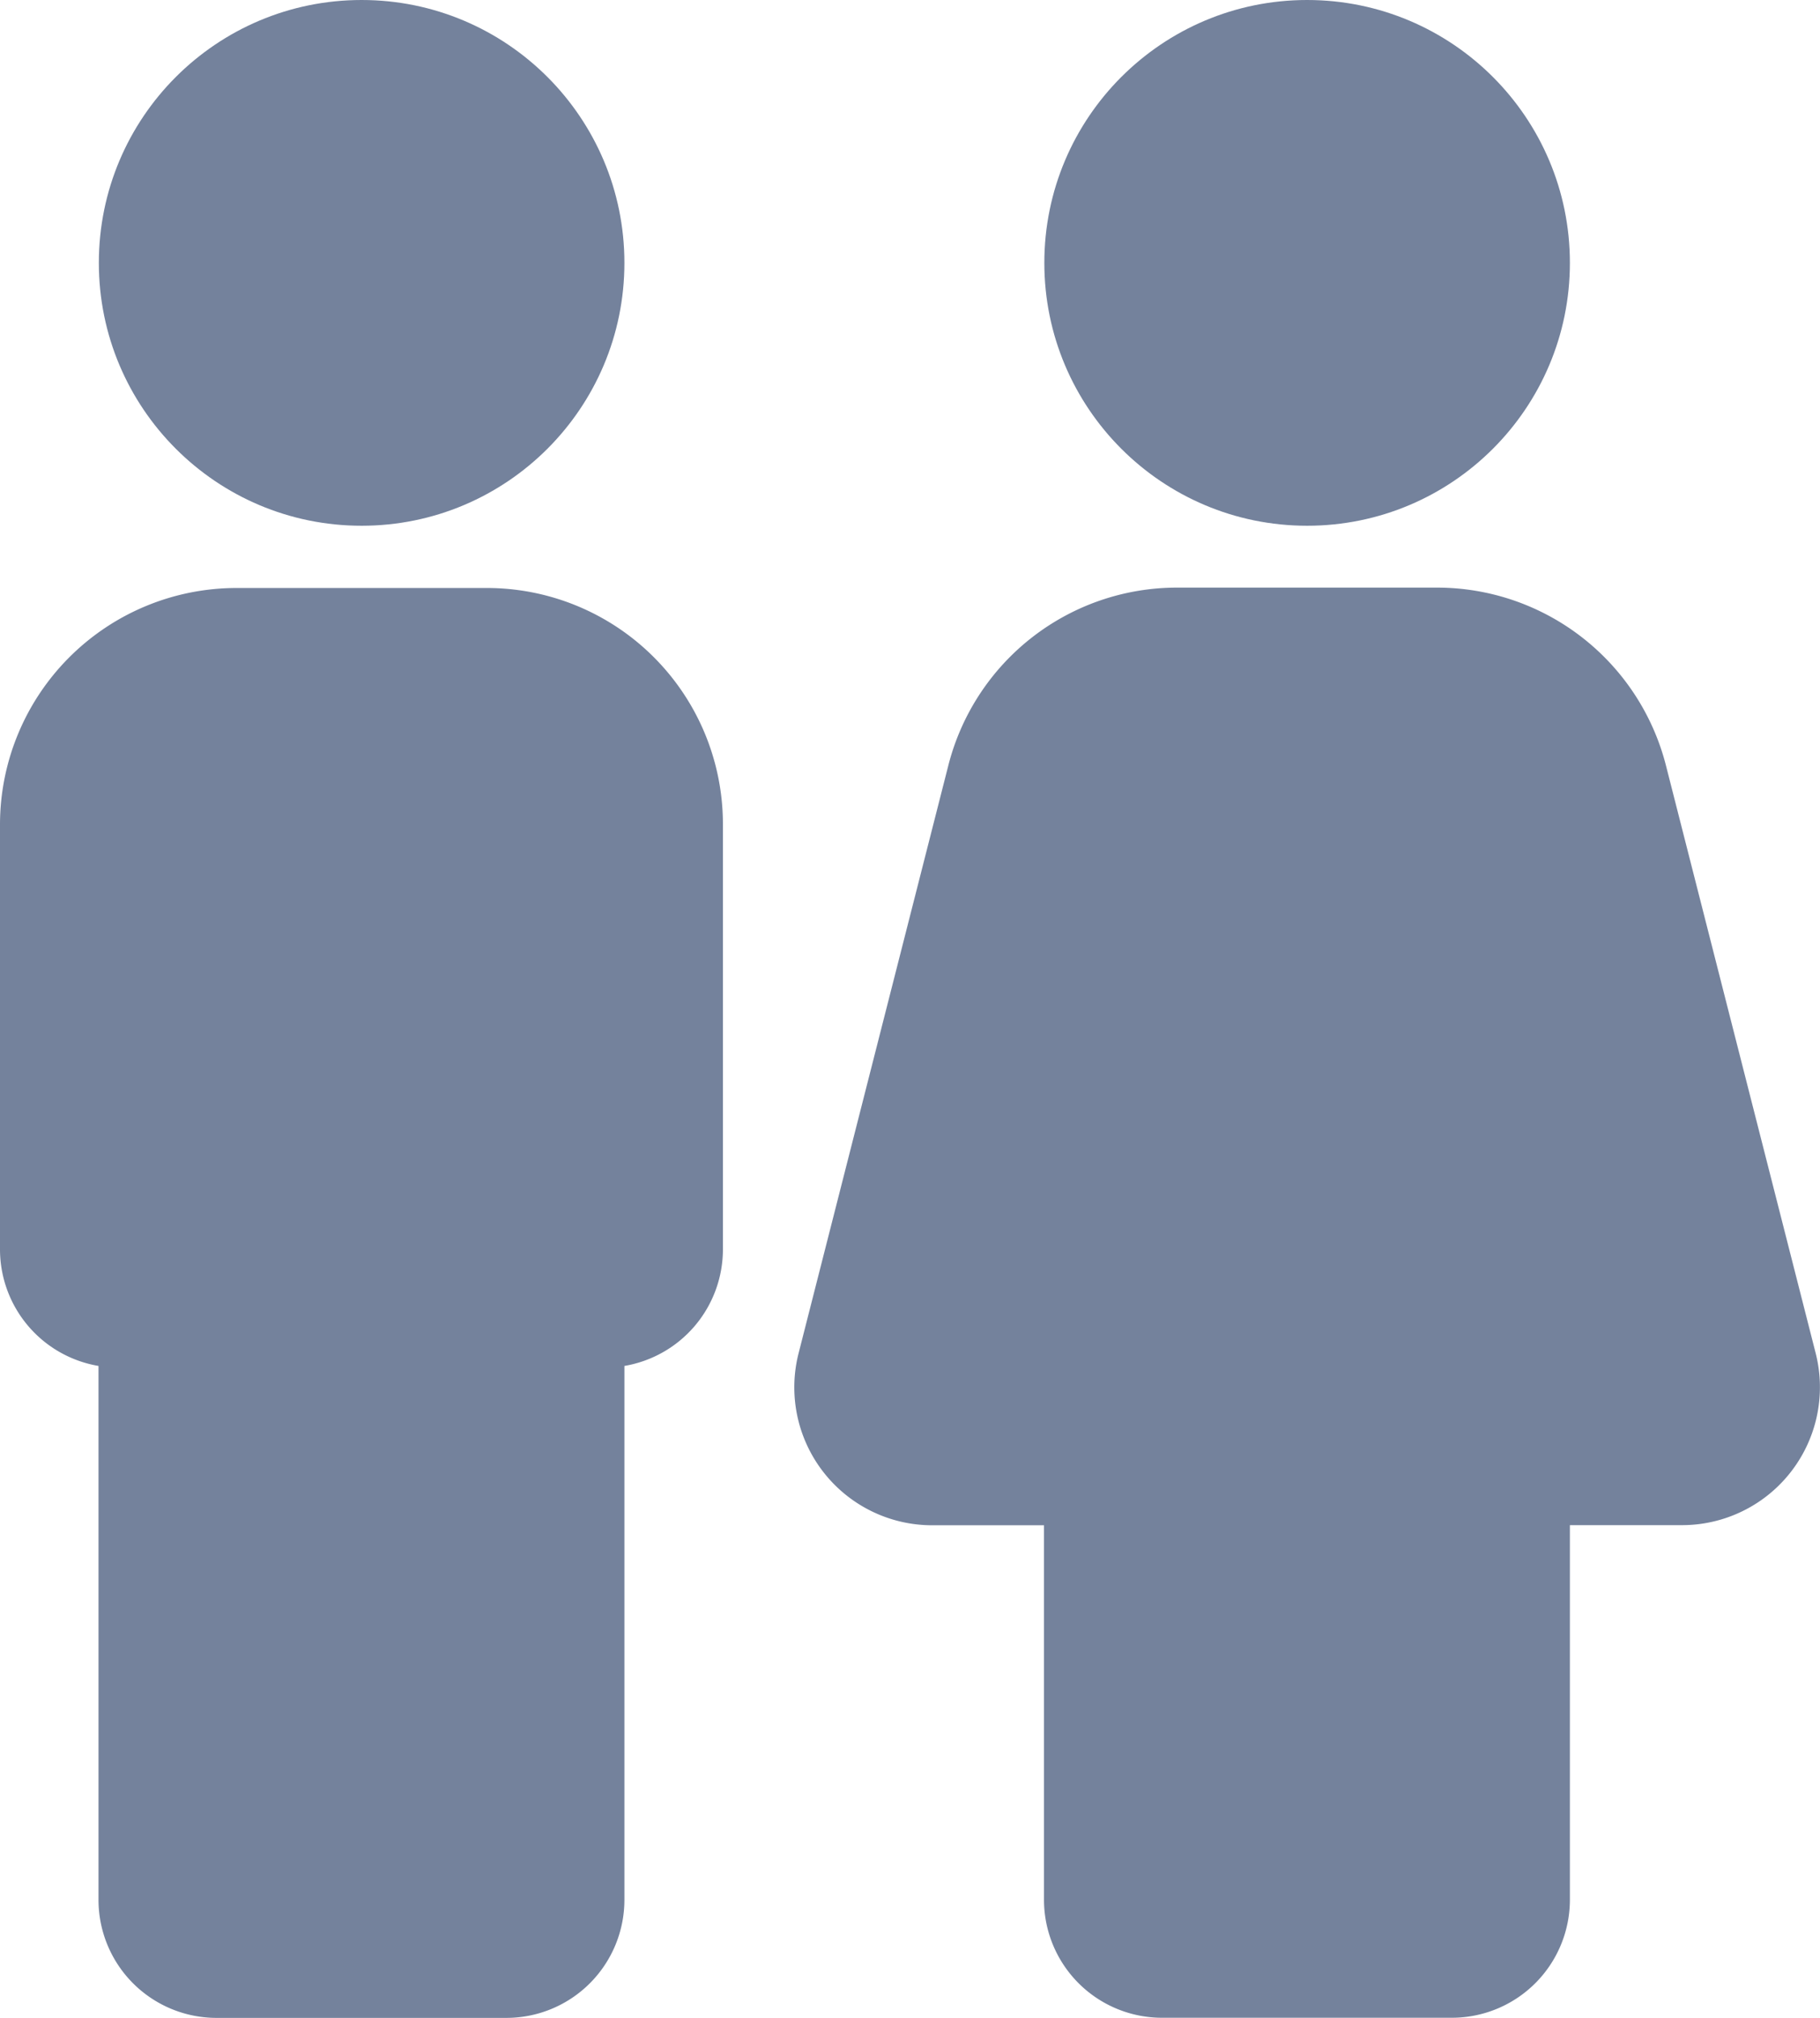
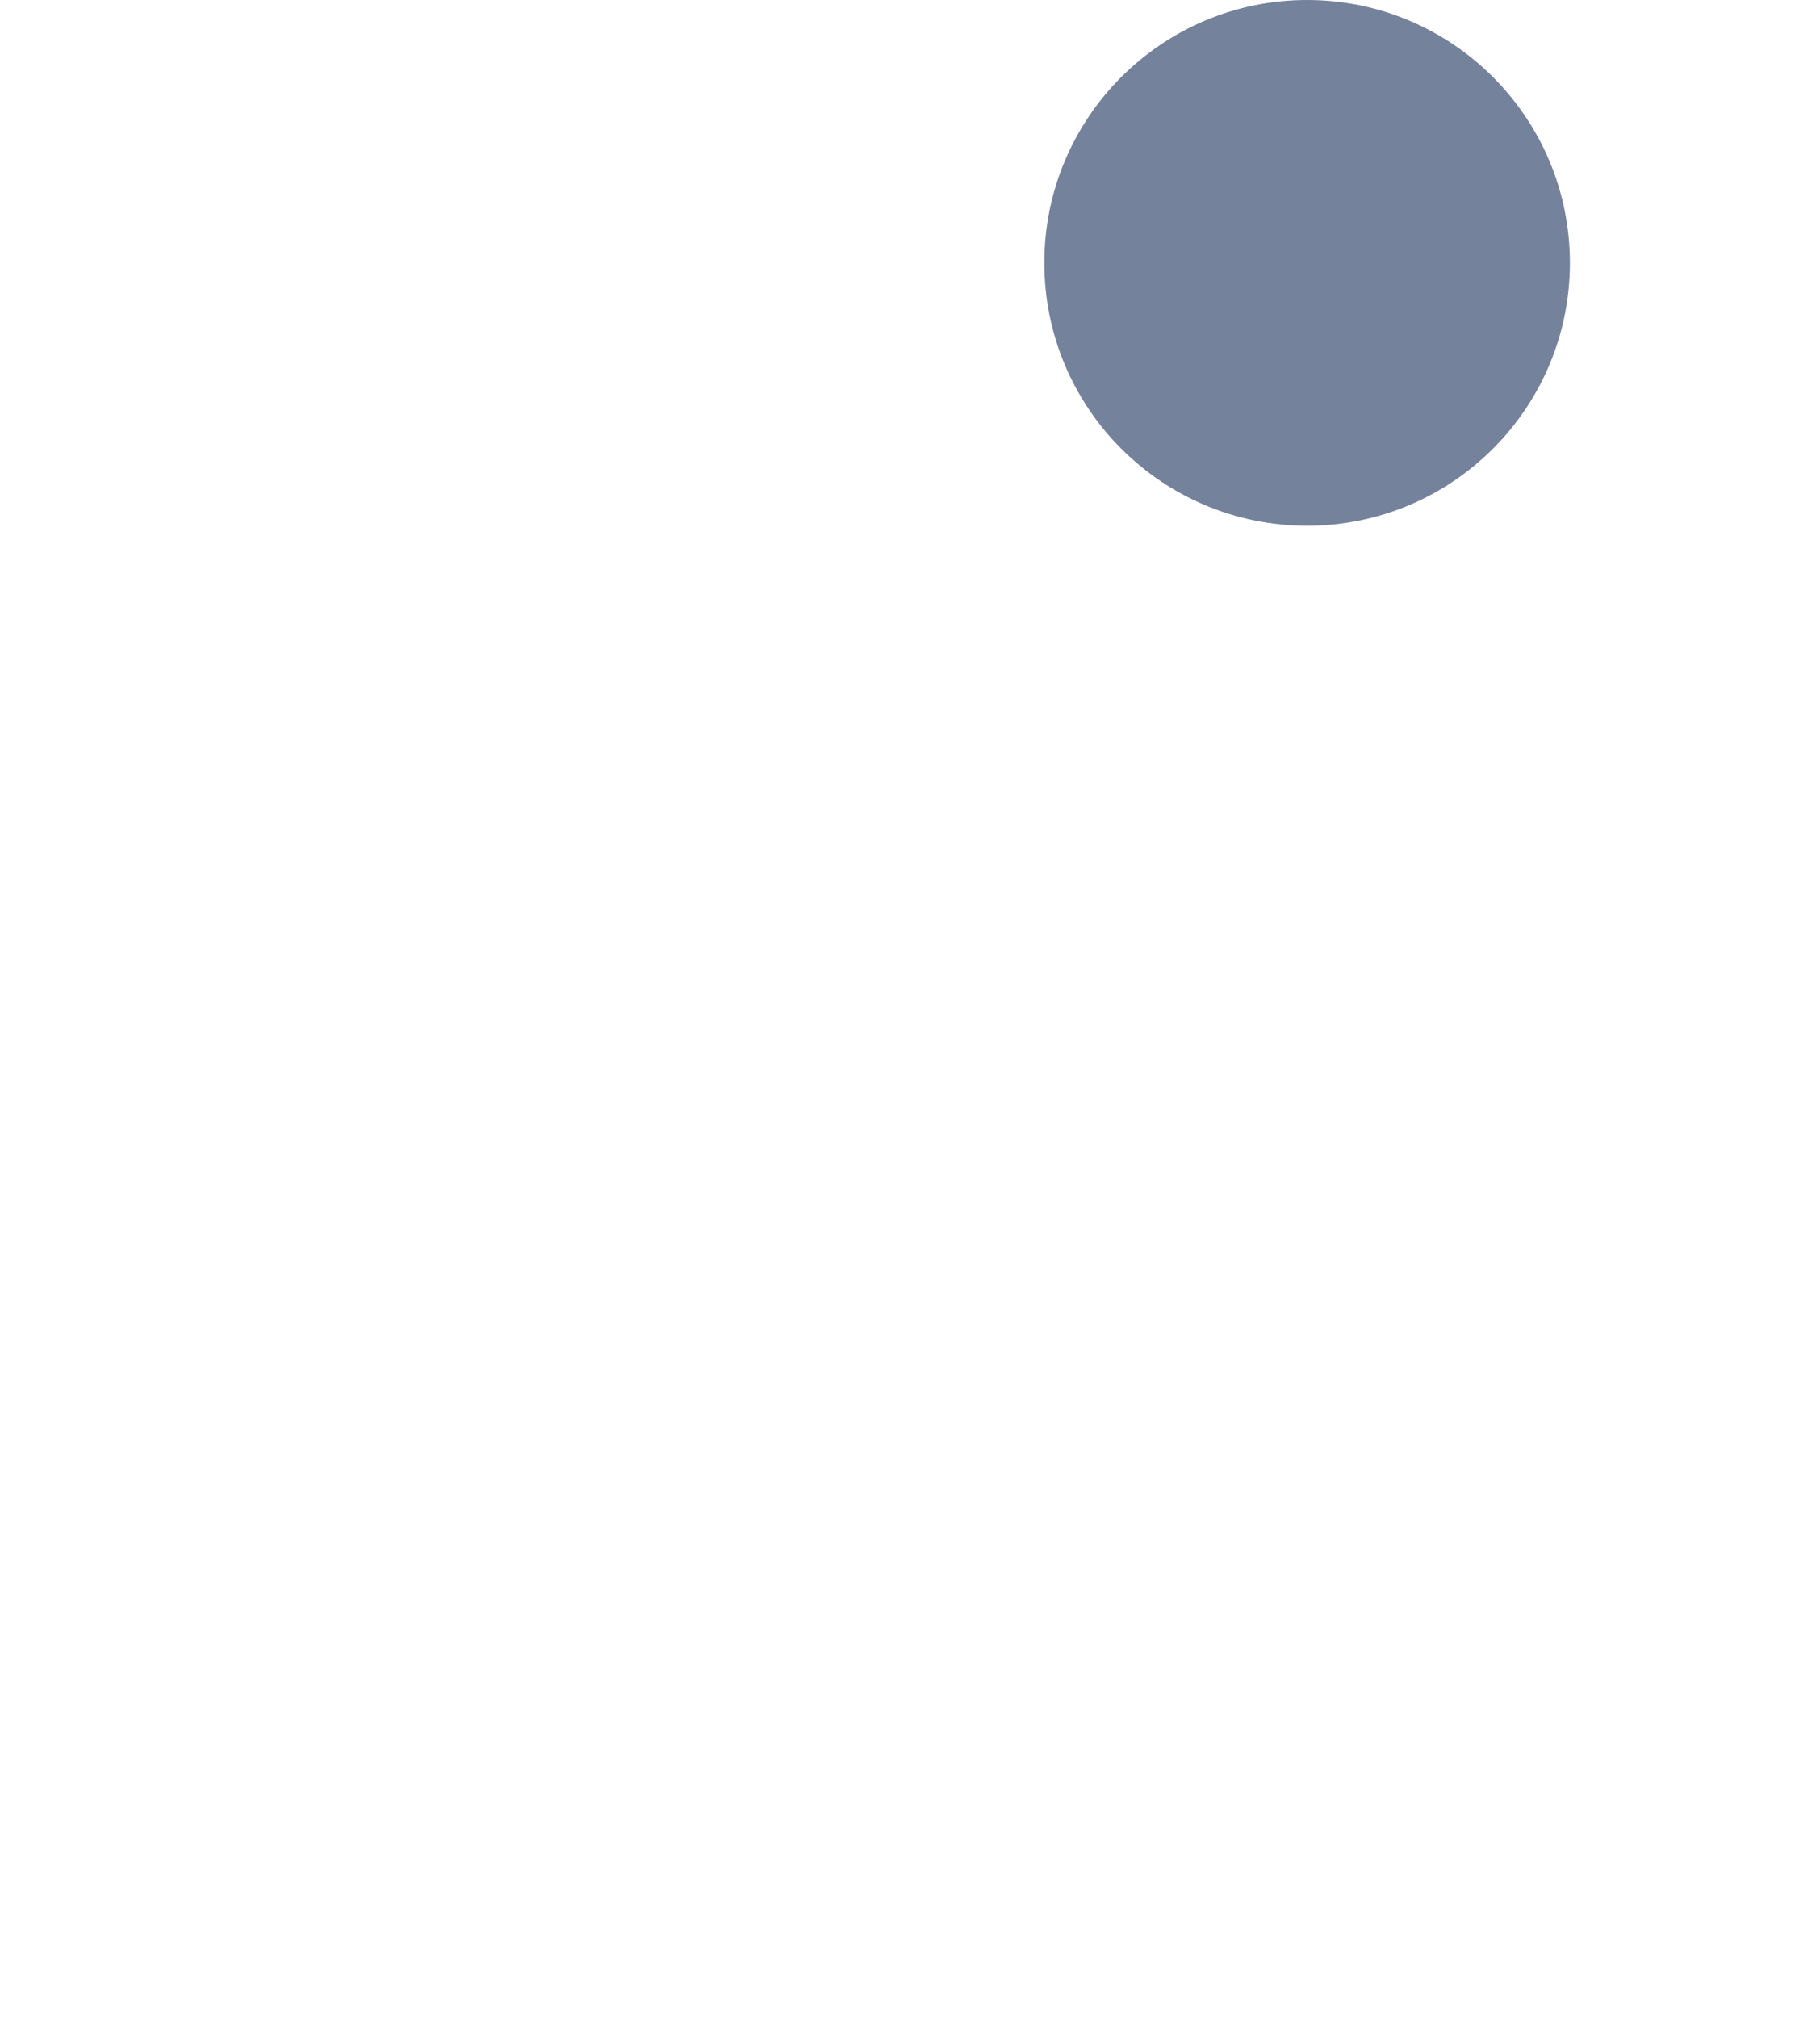
<svg xmlns="http://www.w3.org/2000/svg" viewBox="0 0 426.43 472.6">
  <defs>
    <style>.cls-1{fill:#74829c;}</style>
  </defs>
  <g id="Layer_2" data-name="Layer 2">
    <g id="Layer_1-2" data-name="Layer 1">
      <circle class="cls-1" cx="306.26" cy="61.57" r="61.57" />
-       <path class="cls-1" d="M425.43,317,390.35,179.35a55.36,55.36,0,0,0-53.63-41.72H275.8a55.28,55.28,0,0,0-53.62,41.72L187.1,317a32.31,32.31,0,0,0,31.29,40.25h26.22V444.9a27.65,27.65,0,0,0,27.69,27.7h67.84a27.66,27.66,0,0,0,27.69-27.7V357.22h26.31A32.31,32.31,0,0,0,425.43,317ZM114,137.72H55.38A55.43,55.43,0,0,0,0,193.1v99.5a27.7,27.7,0,0,0,23.08,27.33v125a27.65,27.65,0,0,0,27.69,27.7h67.84a27.66,27.66,0,0,0,27.69-27.7v-125a27.7,27.7,0,0,0,23.08-27.33V193.1A55.3,55.3,0,0,0,114,137.72Z" />
-       <circle class="cls-1" cx="84.73" cy="61.57" r="61.57" />
    </g>
  </g>
</svg>